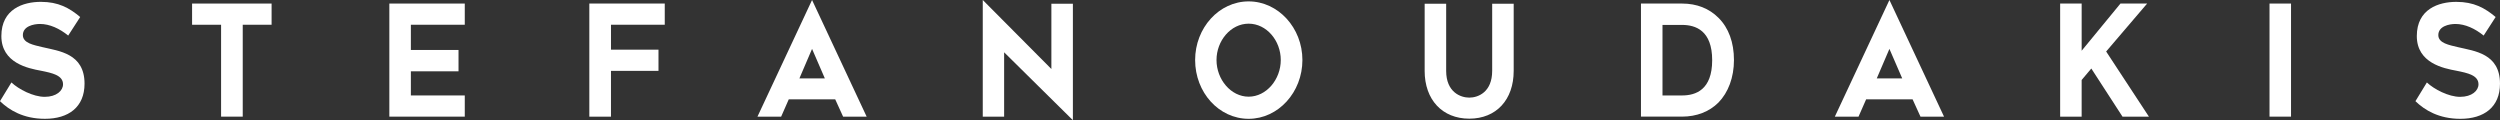
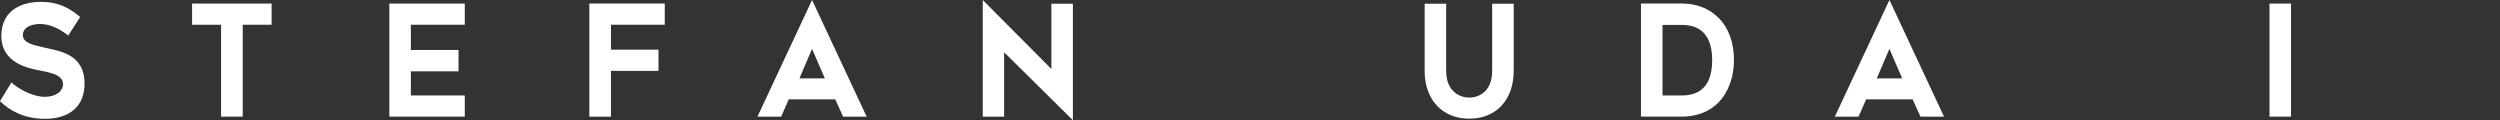
<svg xmlns="http://www.w3.org/2000/svg" id="Layer_2" data-name="Layer 2" viewBox="0 0 2349.2 112.95">
  <rect x="0" y="0" width="2349.2" height="112.95" fill="#333333" stroke="none" />
  <defs>
    <style>
      .cls-1 {
        fill: #fff;
      }
    </style>
  </defs>
  <g id="Layer_1-2" data-name="Layer 1">
    <g>
      <path class="cls-1" d="M41.96,91c11.13,0,17.27-5.81,17.27-11.77,0-8.43-9.98-10.61-20.85-12.79C26.61,64.25,1.28,59.31,1.28,33.87S21.88,1.74,38.38,1.74s26.74,5.67,36.97,14.24l-11.26,17.44c-8.06-6.54-17.4-10.9-26.48-10.9-5.89,0-16.12,2.04-16.12,10.47,0,7.56,10.11,9.3,18.55,11.34,15.22,3.63,39.4,5.81,39.4,34.31,0,22.09-15.1,33-37.23,33-20.21,0-33.52-8.14-42.22-16.57l10.75-17.59c6.78,6.4,20.47,13.52,31.22,13.52Z" />
      <path class="cls-1" d="M228.09,23.26v86.34h-20.34V23.26h-27.25V3.34h74.71v19.91h-27.12Z" />
      <path class="cls-1" d="M386.08,46.95h44.78v20.06h-44.78v22.68h50.66v19.91h-70.88V3.34h70.88v19.91h-50.66v23.69Z" />
      <path class="cls-1" d="M574.12,46.66h44.65v19.91h-44.65v43.03h-20.34V3.34h70.88v19.91h-50.53v23.4Z" />
      <path class="cls-1" d="M763.07,0l51.3,109.6h-22.13l-7.42-16.28h-43.63l-7.16,16.28h-22.26L763.07,0ZM775.1,73.7l-12.03-27.76-11.9,27.76h23.92Z" />
      <path class="cls-1" d="M943.57,109.6h-20.09V0l64.48,64.83V3.49h20.21v109.46l-64.61-63.81v60.47Z" />
-       <path class="cls-1" d="M1123.04,56.4c0-30.24,22.52-55.09,50.28-55.09s50.53,24.86,50.53,55.09-22.64,55.24-50.53,55.24-50.28-24.71-50.28-55.24ZM1143.13,56.4c0,18.31,13.56,34.45,30.19,34.45s30.19-16.14,30.19-34.45-13.43-34.16-30.19-34.16-30.19,15.99-30.19,34.16Z" />
      <path class="cls-1" d="M1338.72,66.58V3.49h20.21v63.09c0,20.06,13.56,25.15,21.75,25.15s21.49-5.09,21.49-25.15V3.49h20.21v63.09c0,27.18-16.38,44.92-41.71,44.92s-41.96-17.73-41.96-44.92Z" />
      <path class="cls-1" d="M1541.99,3.34h38.64c13.82,0,25.46,4.65,34.16,13.37,9.59,9.45,14.58,23.26,14.58,39.68s-5.37,30.53-14.58,39.97c-8.57,8.58-20.47,13.23-34.16,13.23h-38.64V3.34ZM1580.63,89.69c12.79,0,28.27-5.23,28.27-33.14s-15.61-33.14-28.27-33.14h-18.42v66.29h18.42Z" />
      <path class="cls-1" d="M1775.46,0l51.3,109.6h-22.13l-7.42-16.28h-43.63l-7.16,16.28h-22.26L1775.46,0ZM1787.48,73.7l-12.03-27.76-11.9,27.76h23.92Z" />
-       <path class="cls-1" d="M1956.09,109.6h-20.21V3.34h20.21v44.33l36.46-44.33h25.07l-38.51,45.06,40.17,61.2h-24.82l-29.3-45.21-9.08,10.76v34.45Z" />
      <path class="cls-1" d="M2132.62,109.6V3.34h20.21v106.26h-20.21Z" />
-       <path class="cls-1" d="M2311.71,91c11.13,0,17.27-5.81,17.27-11.77,0-8.43-9.98-10.61-20.85-12.79-11.77-2.18-37.1-7.12-37.1-32.56s20.6-32.13,37.1-32.13,26.74,5.67,36.97,14.24l-11.26,17.44c-8.06-6.54-17.4-10.9-26.48-10.9-5.89,0-16.12,2.04-16.12,10.47,0,7.56,10.11,9.3,18.55,11.34,15.22,3.63,39.4,5.81,39.4,34.31,0,22.09-15.1,33-37.23,33-20.21,0-33.52-8.14-42.22-16.57l10.75-17.59c6.78,6.4,20.47,13.52,31.22,13.52Z" />
    </g>
  </g>
</svg>